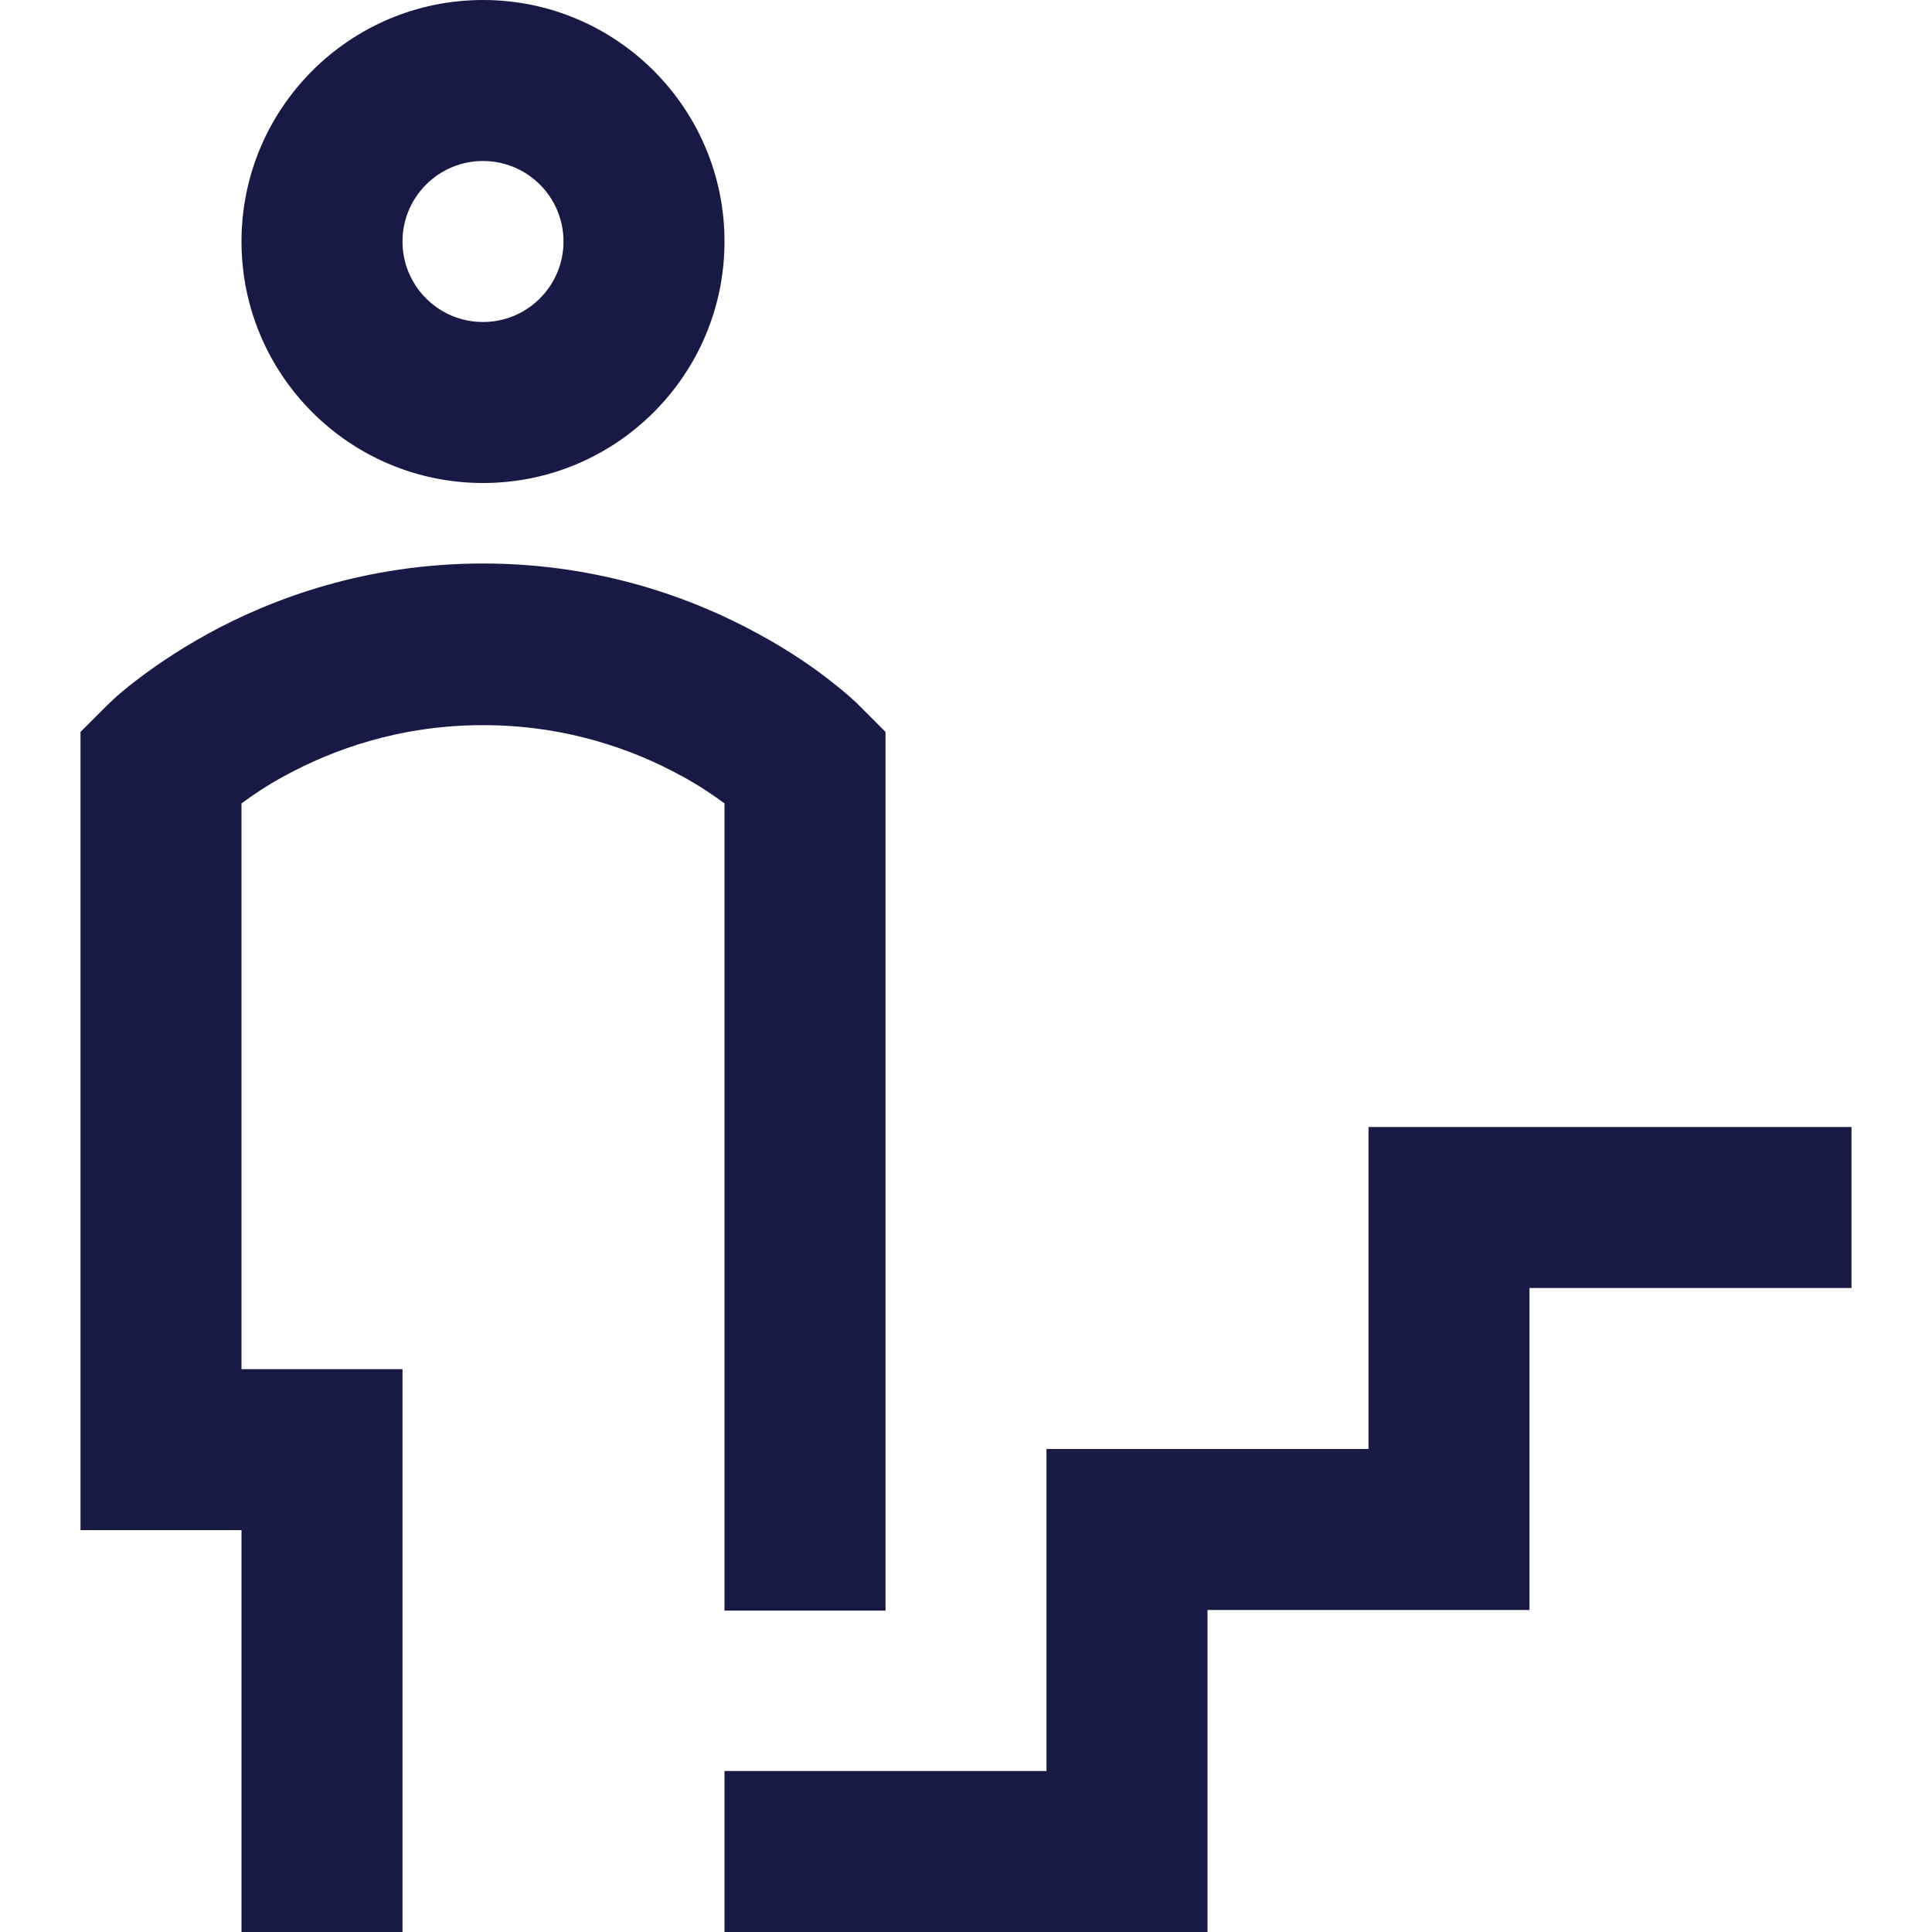
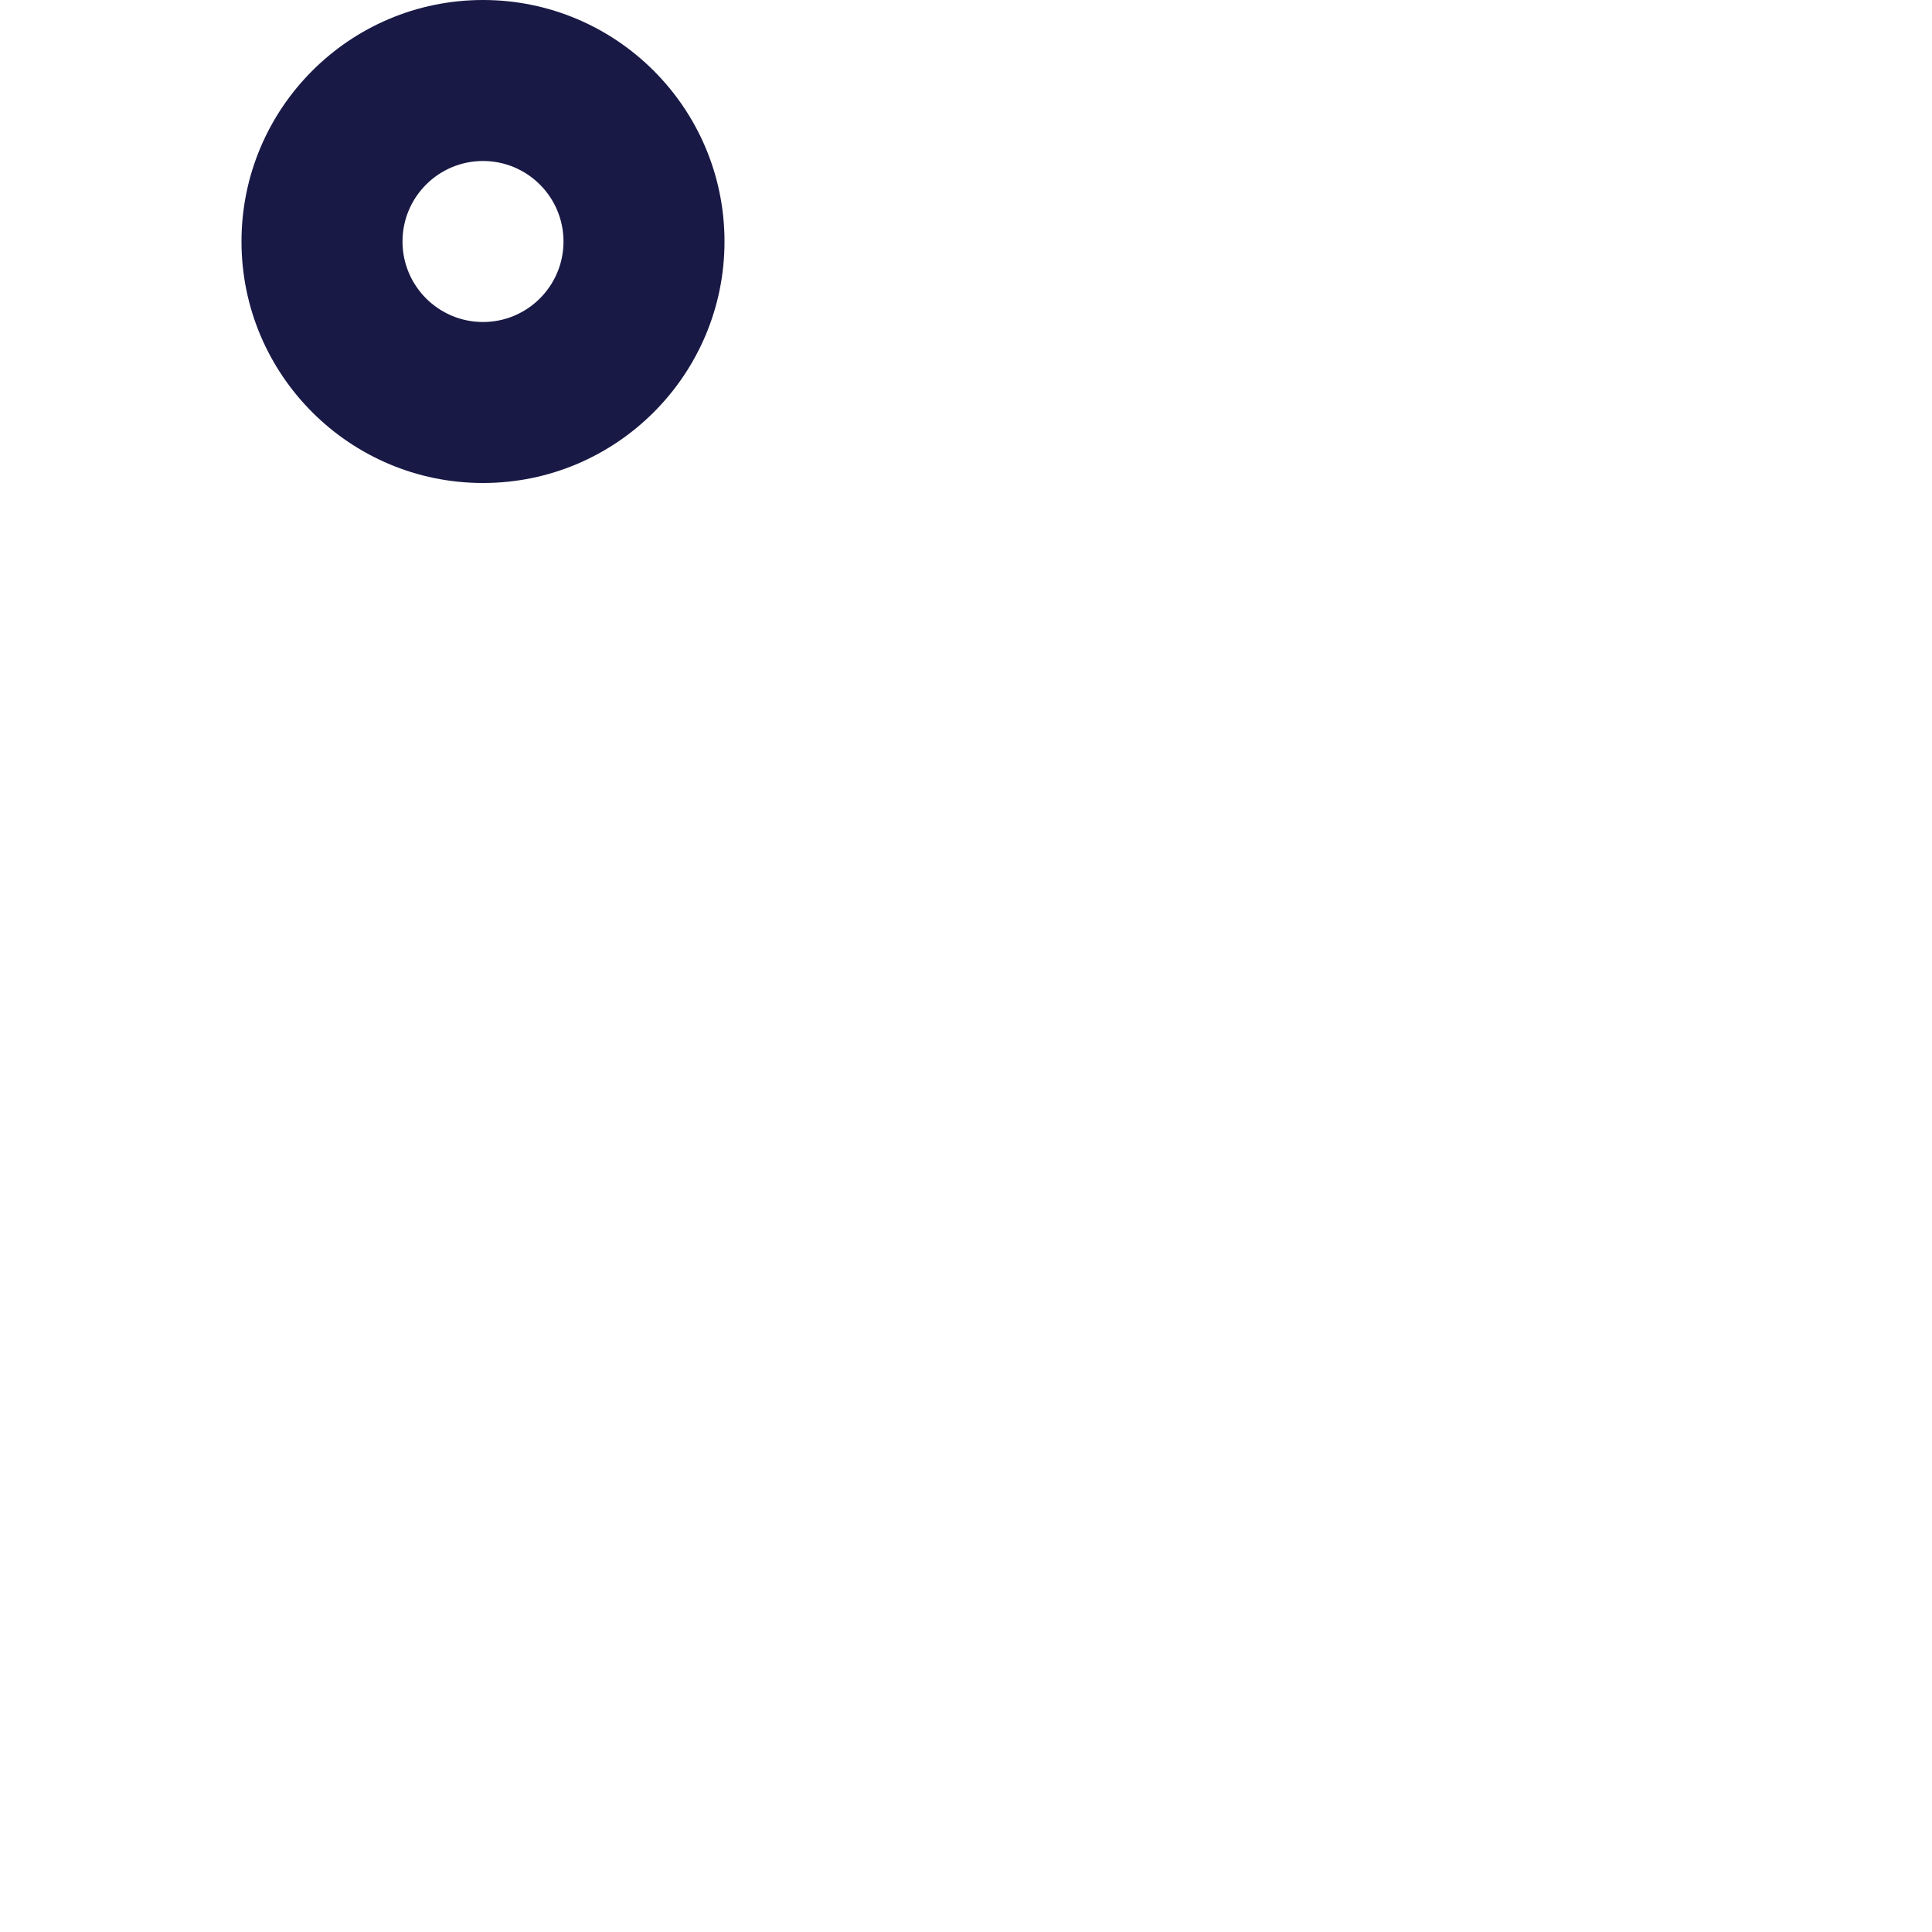
<svg xmlns="http://www.w3.org/2000/svg" id="Capa_2" viewBox="0 0 60 60">
  <defs>
    <style>.cls-1{fill-rule:evenodd;}.cls-1,.cls-2{fill:#191946;}.cls-3{fill:none;}.cls-4{clip-path:url(#clippath);}</style>
    <clipPath id="clippath">
      <rect class="cls-3" width="60" height="60" />
    </clipPath>
  </defs>
  <g id="Diseño">
    <g class="cls-4">
      <rect class="cls-3" width="60" height="60" />
-       <path class="cls-2" d="M57.5,40h-10v10h-10v10h-15s0-5,0-5h10v-10h10v-10h15v5Z" />
-       <path class="cls-2" d="M15,17.5c3.64,0,6.55,1.09,8.54,2.18,1,.54,1.78,1.09,2.32,1.52.27.21.48.39.63.53.08.07.14.12.18.17l.06.06.77.77v27.29h-5v-25.07c-.34-.25-.79-.56-1.35-.86-1.44-.79-3.53-1.57-6.15-1.57s-4.7.78-6.15,1.57c-.56.3-1.01.61-1.35.86v17.57h5s0,17.5,0,17.5h-5v-12.5H2.5s0-24.79,0-24.79l.77-.77.06-.06s.11-.1.18-.17c.15-.14.36-.32.63-.53.54-.42,1.32-.97,2.32-1.52,1.99-1.09,4.9-2.18,8.54-2.18Z" />
      <path class="cls-1" d="M15,0c4.14,0,7.5,3.36,7.5,7.5s-3.36,7.5-7.5,7.5-7.5-3.36-7.5-7.5S10.86,0,15,0ZM15,5c-1.38,0-2.5,1.12-2.5,2.5s1.12,2.5,2.5,2.5,2.5-1.12,2.5-2.5-1.12-2.5-2.5-2.5Z" />
    </g>
  </g>
</svg>